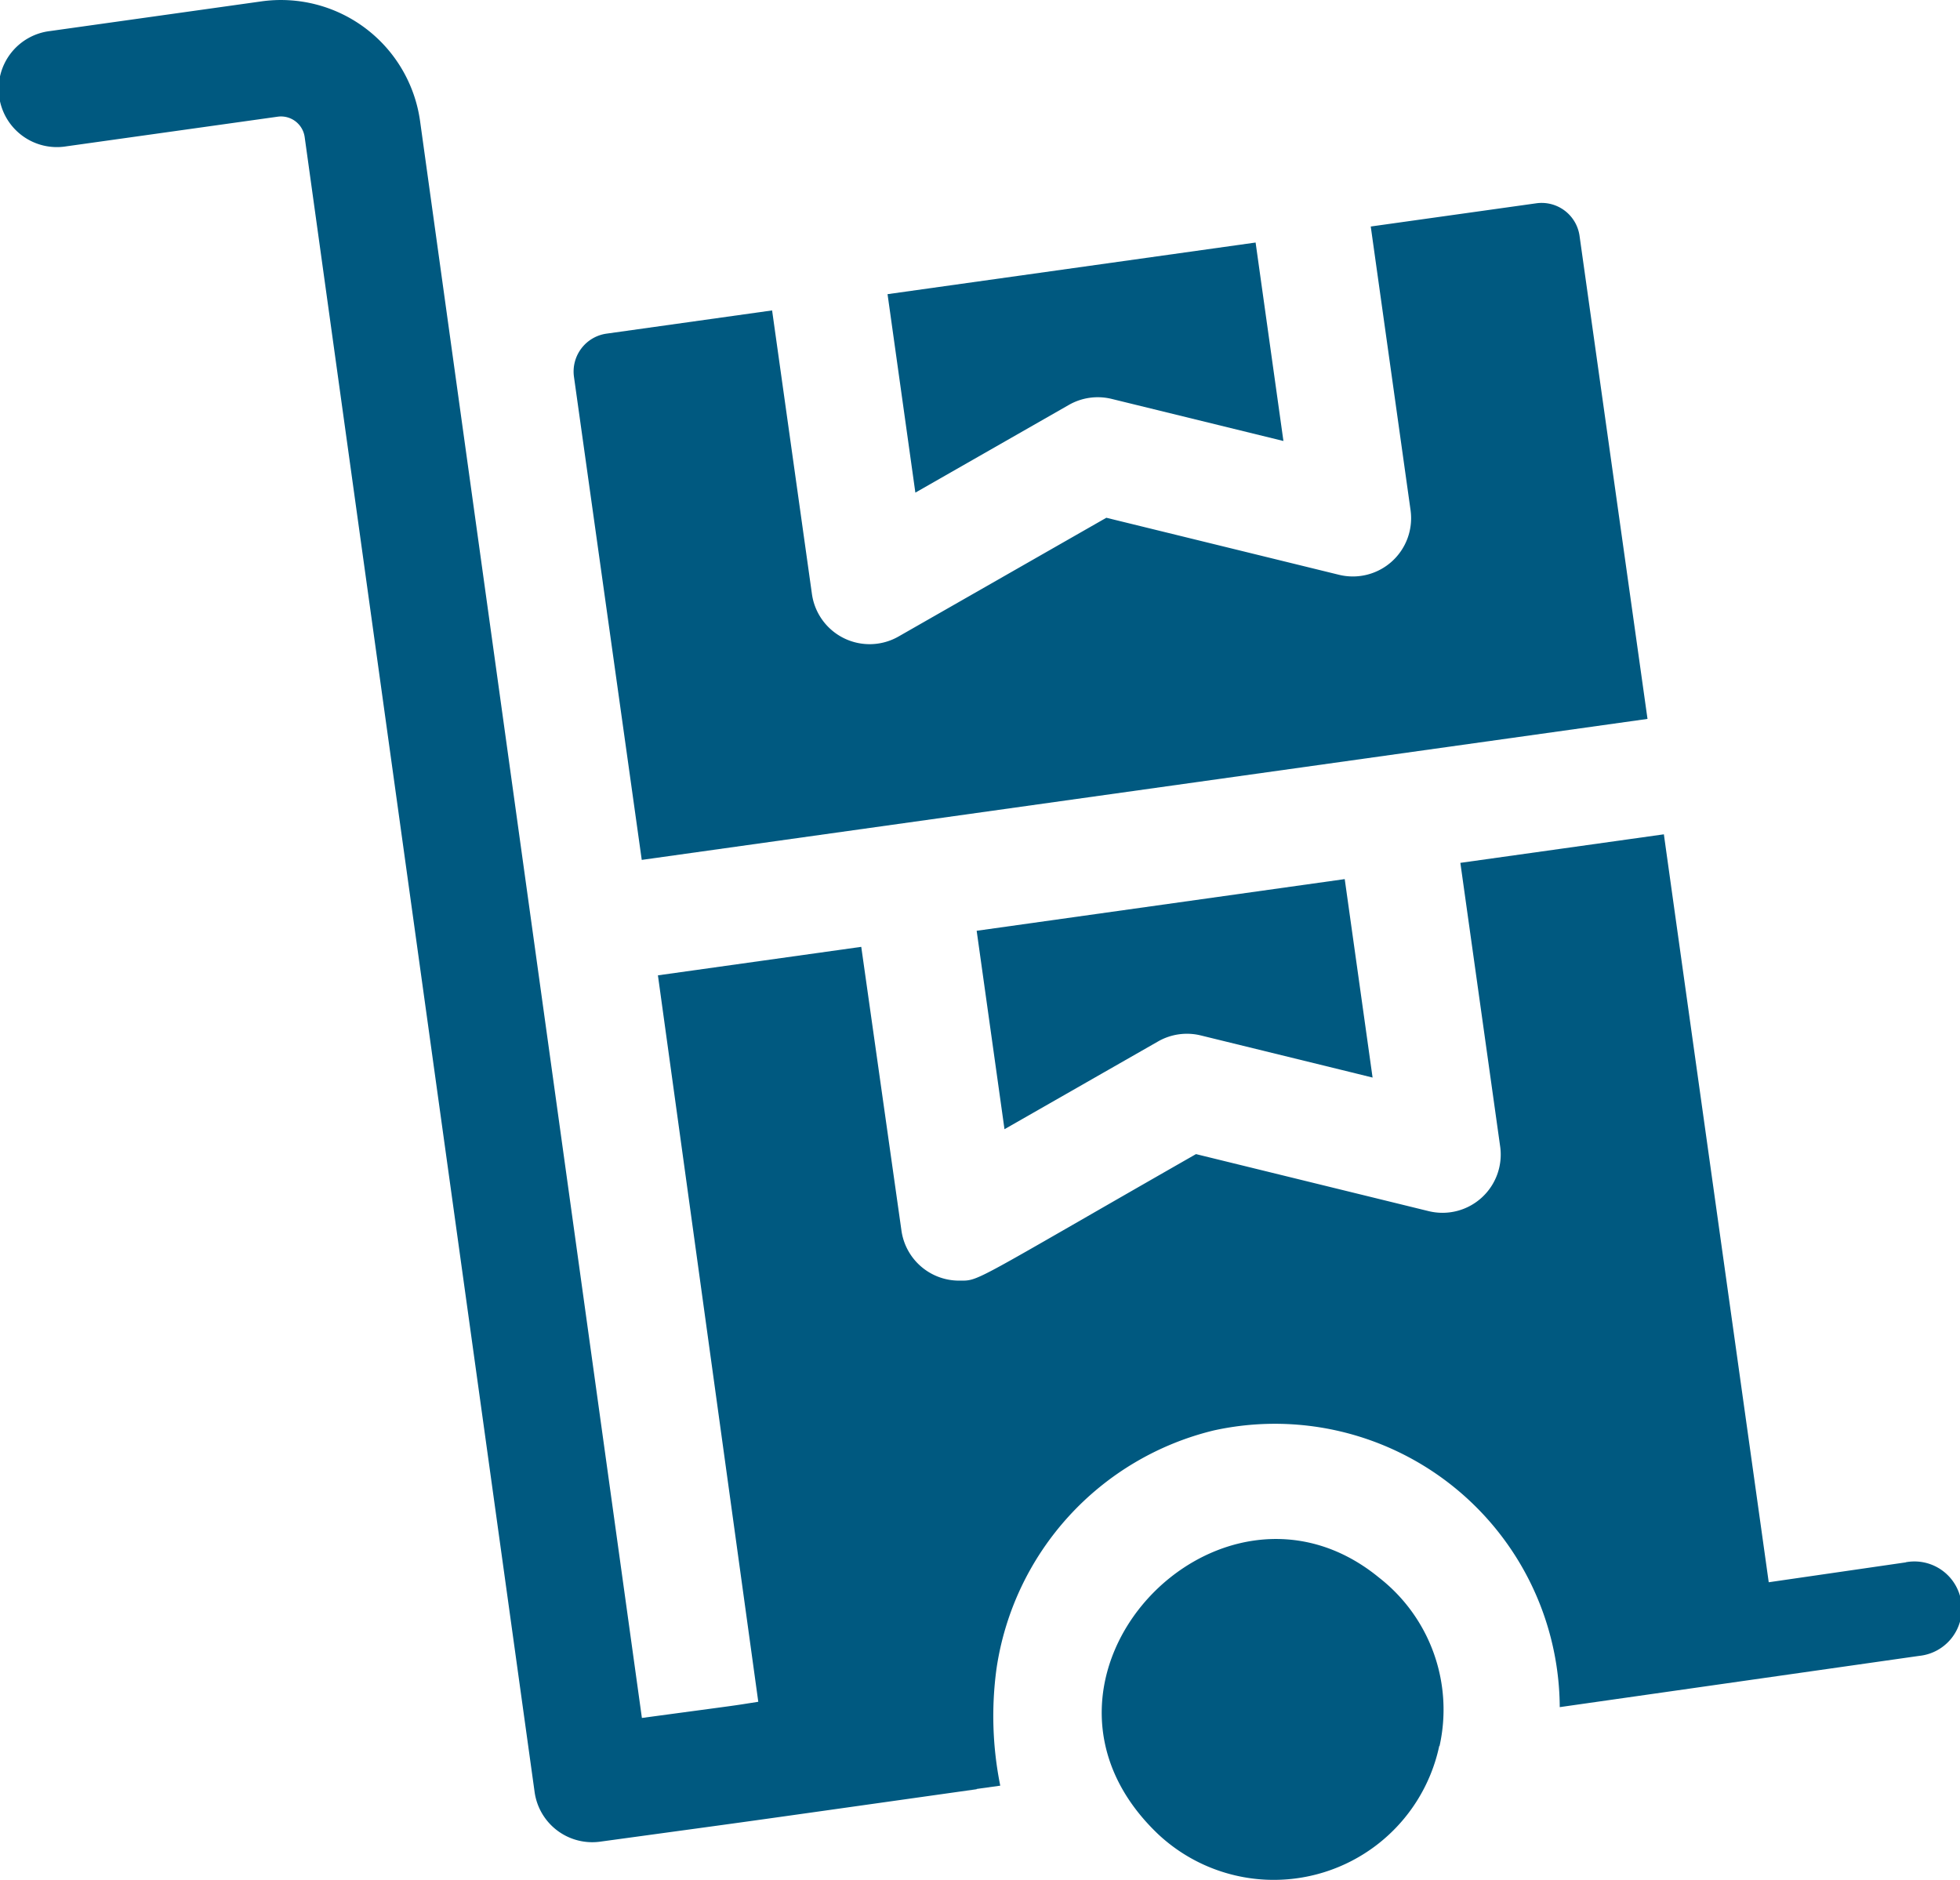
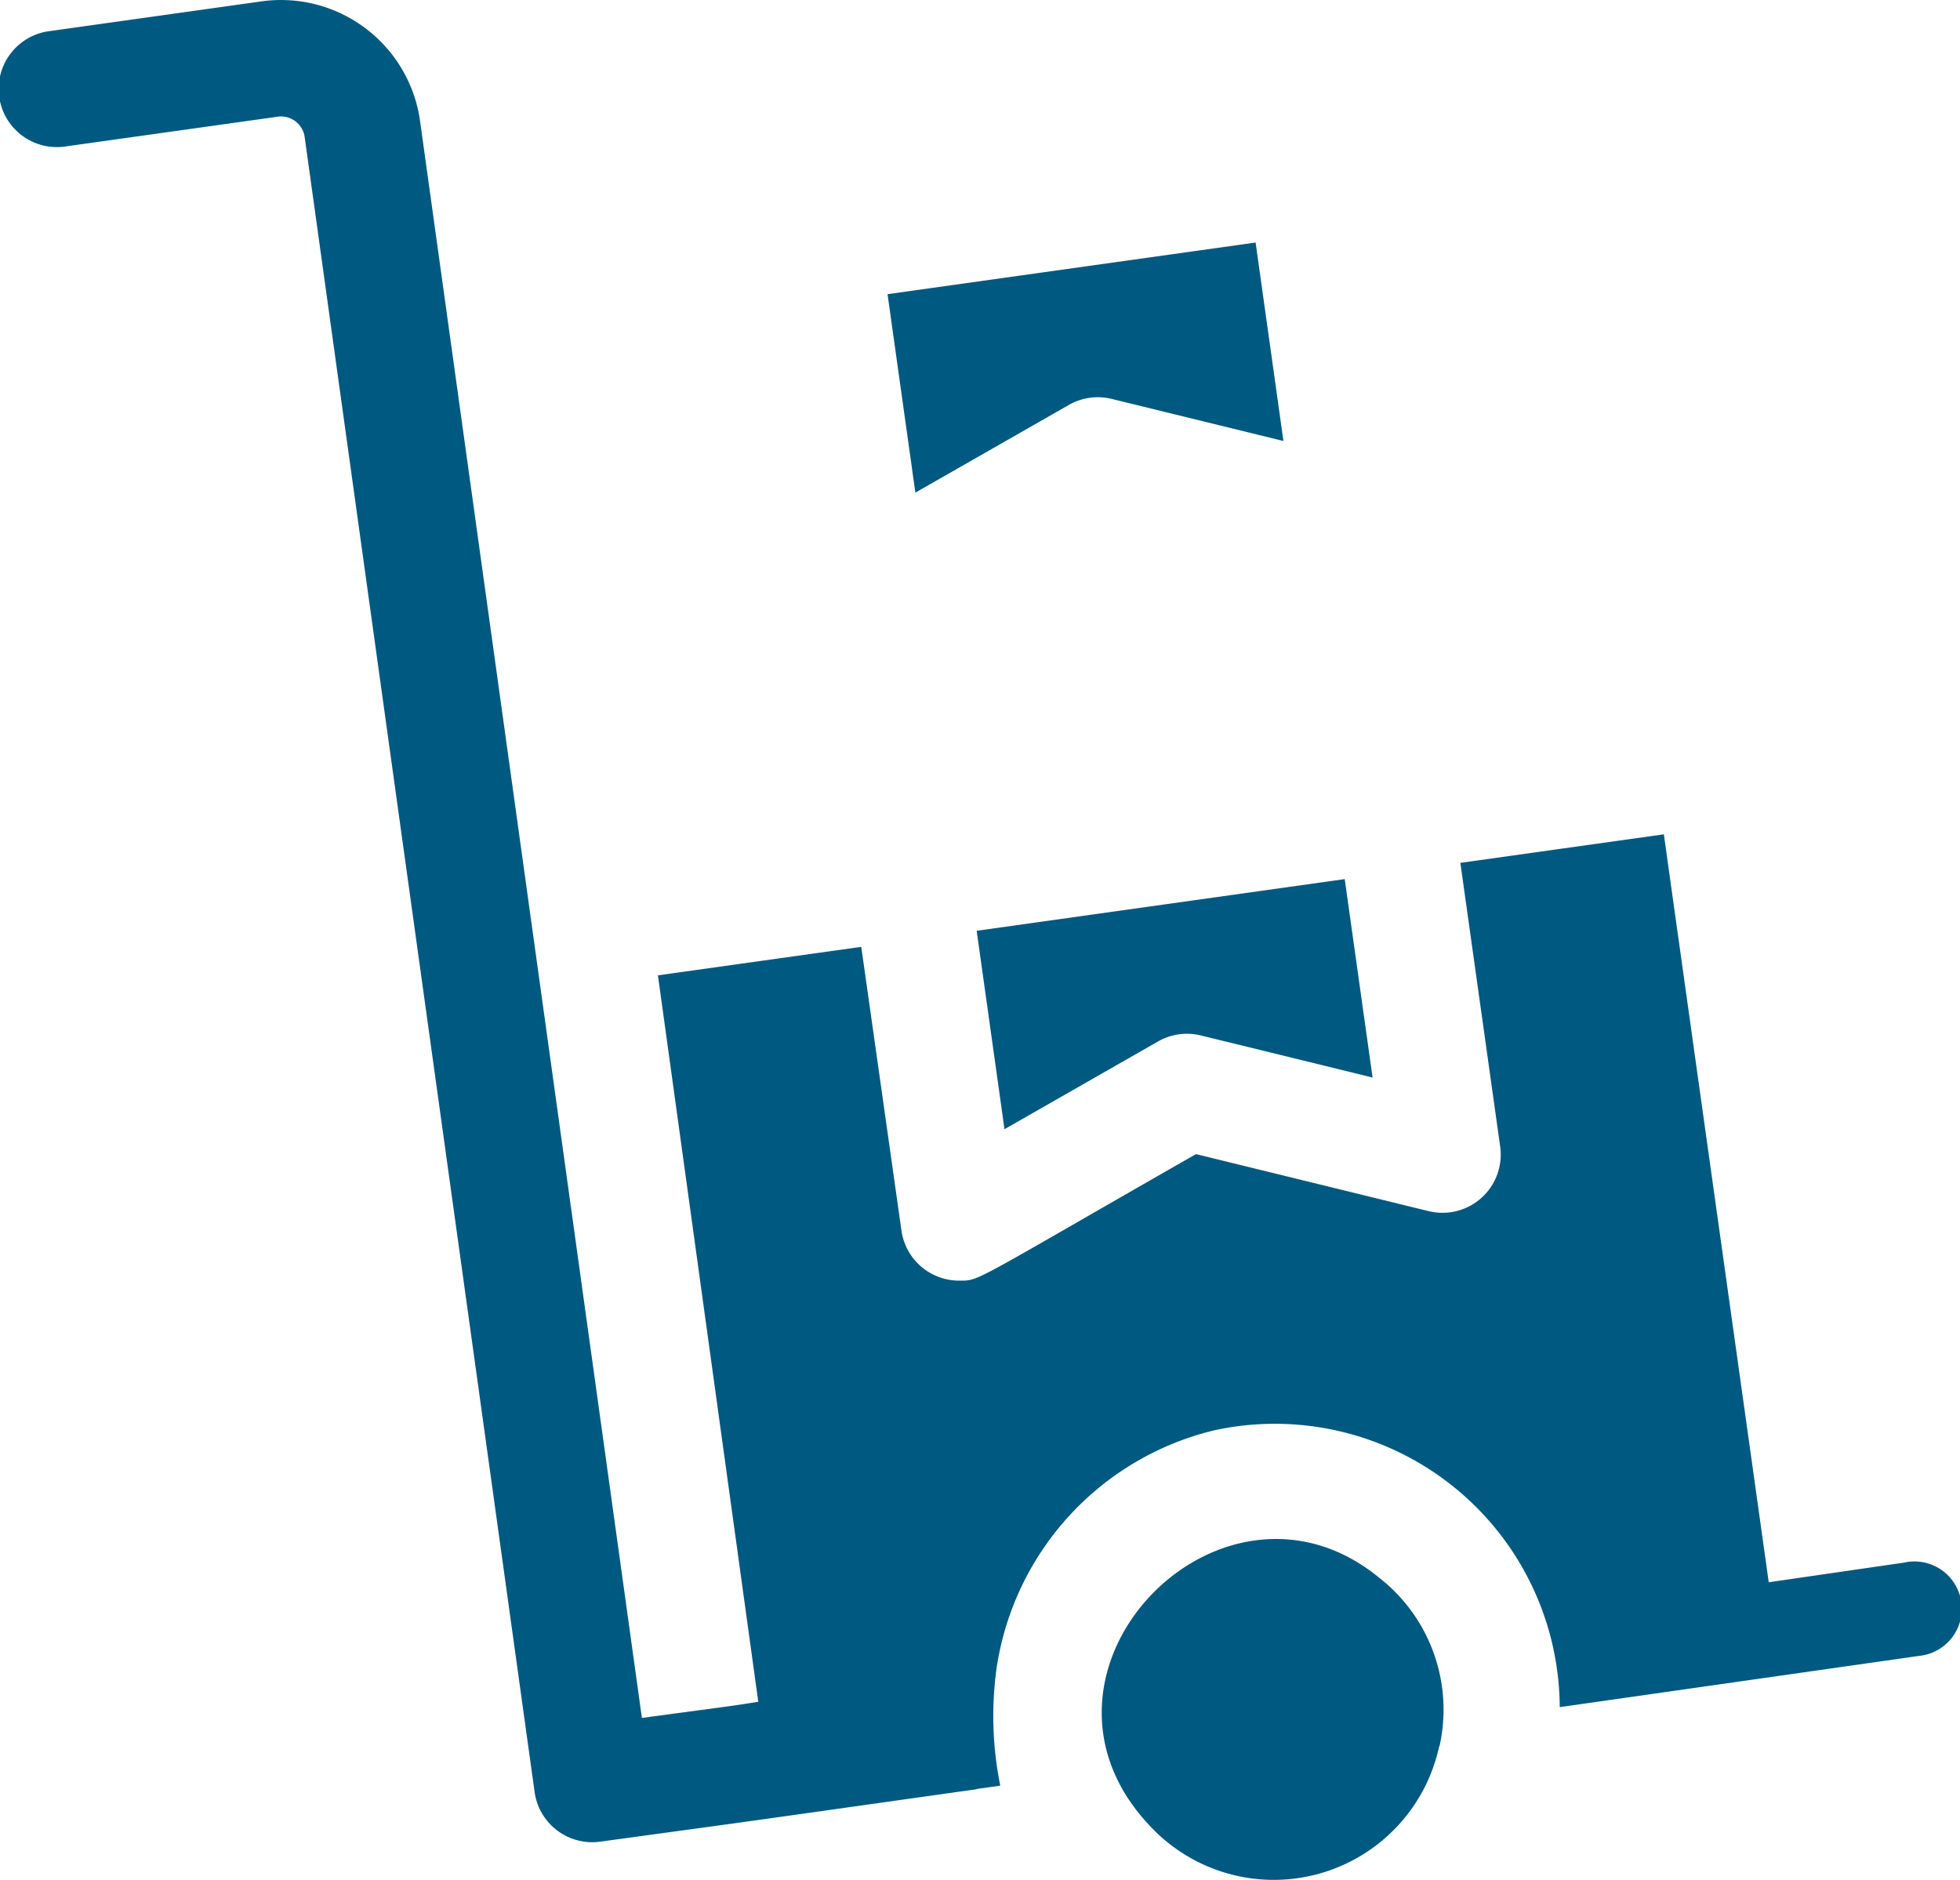
<svg xmlns="http://www.w3.org/2000/svg" width="52.342" height="50.205">
  <g fill="#005980">
    <path d="M28.545 10.813a1.556 1.556 0 011.142-.16l4.587 1.124-.743-5.3-9.829 1.379.743 5.3zM26.825 30.156l4.1-2.343a1.553 1.553 0 011.143-.161c4.6 1.127 3.813.934 4.587 1.125l-.744-5.3-9.829 1.38zM36.832 42.135c-4.281-3.515-10.22 2.714-5.917 6.835a4.518 4.518 0 007.52-2.341h.008a4.468 4.468 0 00-1.611-4.494z" />
-     <path d="M43.997 19.199l-1.815-12.9a1.022 1.022 0 00-1.154-.87l-4.422.62 1.063 7.575a1.556 1.556 0 01-1.911 1.726l-6.213-1.523-5.551 3.172a1.556 1.556 0 01-2.311-1.134L20.619 8.29l-4.421.62a1.022 1.022 0 00-.87 1.154l1.81 12.9z" />
    <path d="M50.9 41.723l-3.666.532c-.158-1.138-2.663-18.979-2.8-19.974l-5.435.762 1.063 7.575a1.555 1.555 0 01-1.91 1.726l-6.213-1.523c-6.074 3.472-5.769 3.379-6.326 3.379a1.554 1.554 0 01-1.54-1.339L23 25.286l-5.43.761 2.68 19.4c-.81.127-.2.04-3.108.432L11.217 3.226a3.751 3.751 0 00-4.23-3.19L1.339.829a1.555 1.555 0 10.432 3.079l5.647-.792a.638.638 0 01.718.542l6.141 44.2a1.554 1.554 0 001.755 1.324c4.931-.674 2.805-.379 10.05-1.4v-.007l.63-.088a9.391 9.391 0 01-.1-3.126 7.7 7.7 0 015.8-6.36 7.606 7.606 0 019.241 7.389l9.6-1.369a1.264 1.264 0 10-.36-2.5z" />
  </g>
</svg>